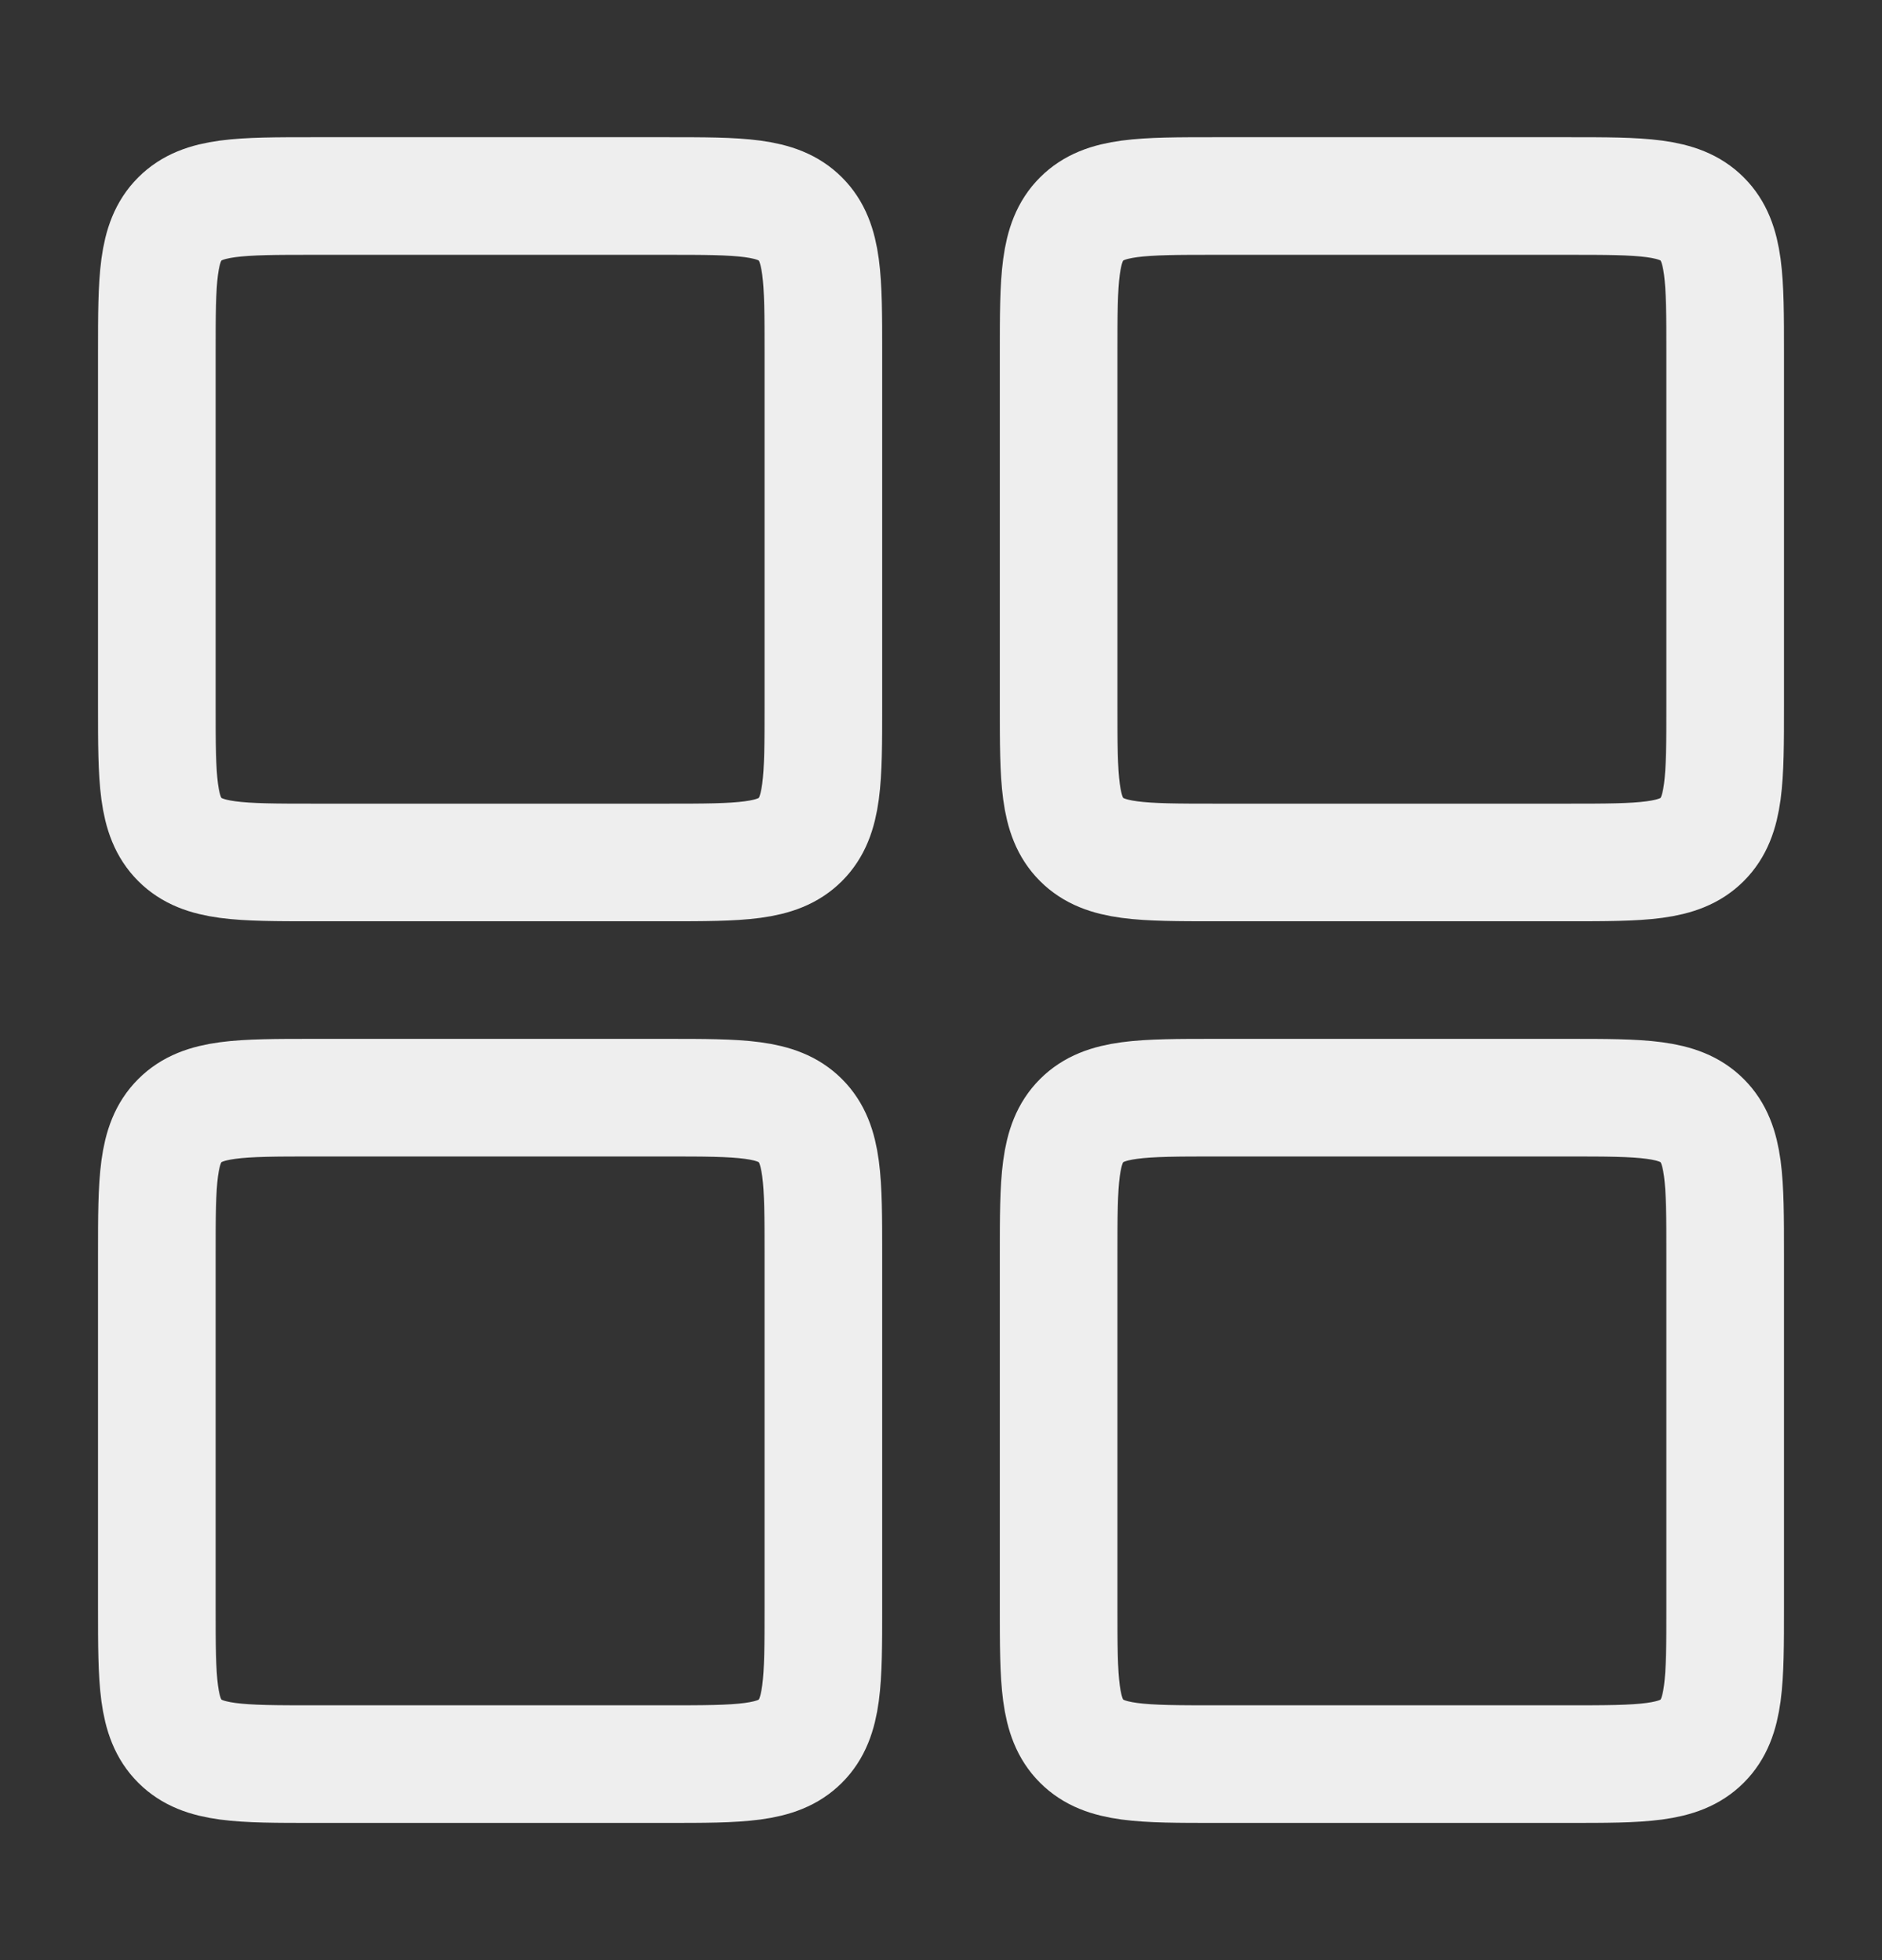
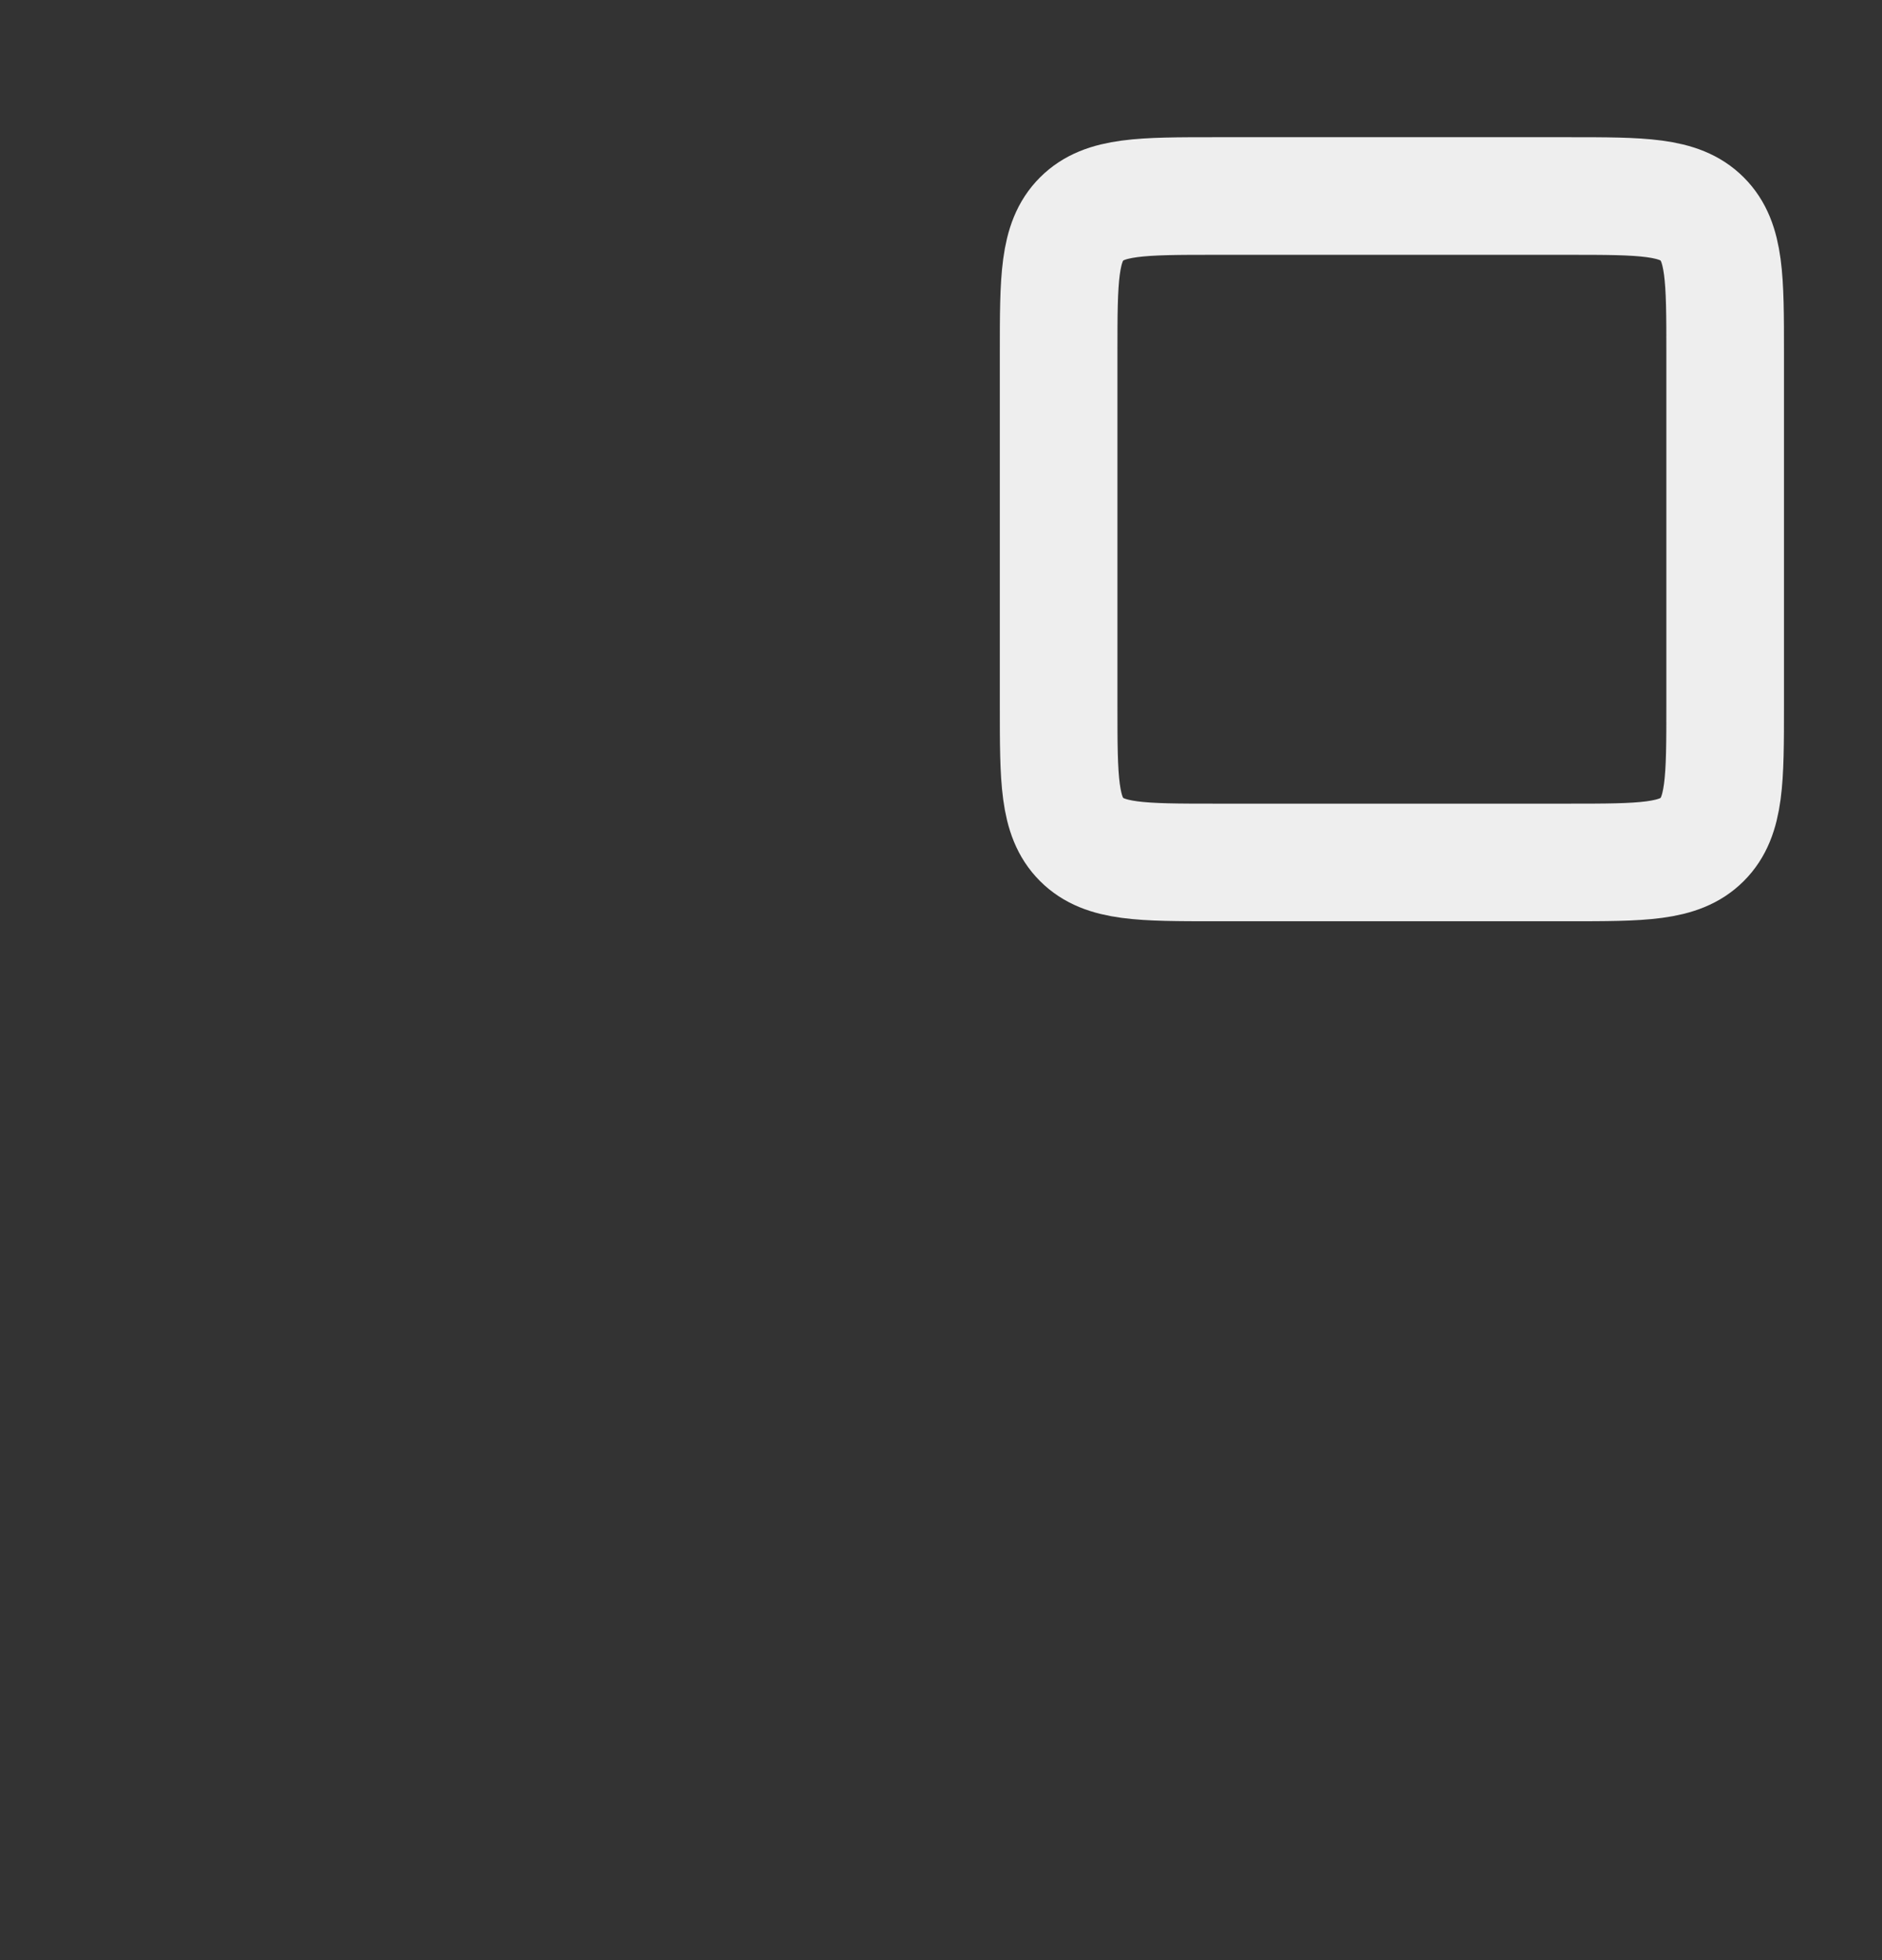
<svg xmlns="http://www.w3.org/2000/svg" width="24" height="25" viewBox="0 0 24 25" fill="none">
  <rect x="0" y="0" width="24" height="25" fill="#333333" stroke="none" />
-   <path d="M13.5 16C13.5 15.057 13.5 14.586 13.793 14.293C14.086 14 14.557 14 15.5 14H20C20.943 14 21.414 14 21.707 14.293C22 14.586 22 15.057 22 16V20.5C22 21.443 22 21.914 21.707 22.207C21.414 22.5 20.943 22.5 20 22.5H15.5C14.557 22.5 14.086 22.5 13.793 22.207C13.5 21.914 13.5 21.443 13.5 20.5V16Z" stroke="#EEEEEE" stroke-width="1.5" stroke-linecap="round" stroke-linejoin="round" />
-   <path d="M2 4.5C2 3.557 2 3.086 2.293 2.793C2.586 2.5 3.057 2.5 4 2.5H8.5C9.443 2.5 9.914 2.5 10.207 2.793C10.5 3.086 10.5 3.557 10.5 4.5V9C10.5 9.943 10.5 10.414 10.207 10.707C9.914 11 9.443 11 8.5 11H4C3.057 11 2.586 11 2.293 10.707C2 10.414 2 9.943 2 9V4.5Z" stroke="#EEEEEE" stroke-width="1.5" stroke-linecap="round" stroke-linejoin="round" />
-   <path d="M2 16C2 15.057 2 14.586 2.293 14.293C2.586 14 3.057 14 4 14H8.5C9.443 14 9.914 14 10.207 14.293C10.5 14.586 10.5 15.057 10.5 16V20.5C10.5 21.443 10.5 21.914 10.207 22.207C9.914 22.5 9.443 22.5 8.5 22.5H4C3.057 22.5 2.586 22.5 2.293 22.207C2 21.914 2 21.443 2 20.5V16Z" stroke="#EEEEEE" stroke-width="1.5" stroke-linecap="round" stroke-linejoin="round" />
  <path d="M13.5 4.5C13.5 3.557 13.5 3.086 13.793 2.793C14.086 2.5 14.557 2.5 15.5 2.5H20C20.943 2.5 21.414 2.5 21.707 2.793C22 3.086 22 3.557 22 4.5V9C22 9.943 22 10.414 21.707 10.707C21.414 11 20.943 11 20 11H15.5C14.557 11 14.086 11 13.793 10.707C13.5 10.414 13.5 9.943 13.5 9V4.5Z" stroke="#EEEEEE" stroke-width="1.5" stroke-linecap="round" stroke-linejoin="round" />
</svg>